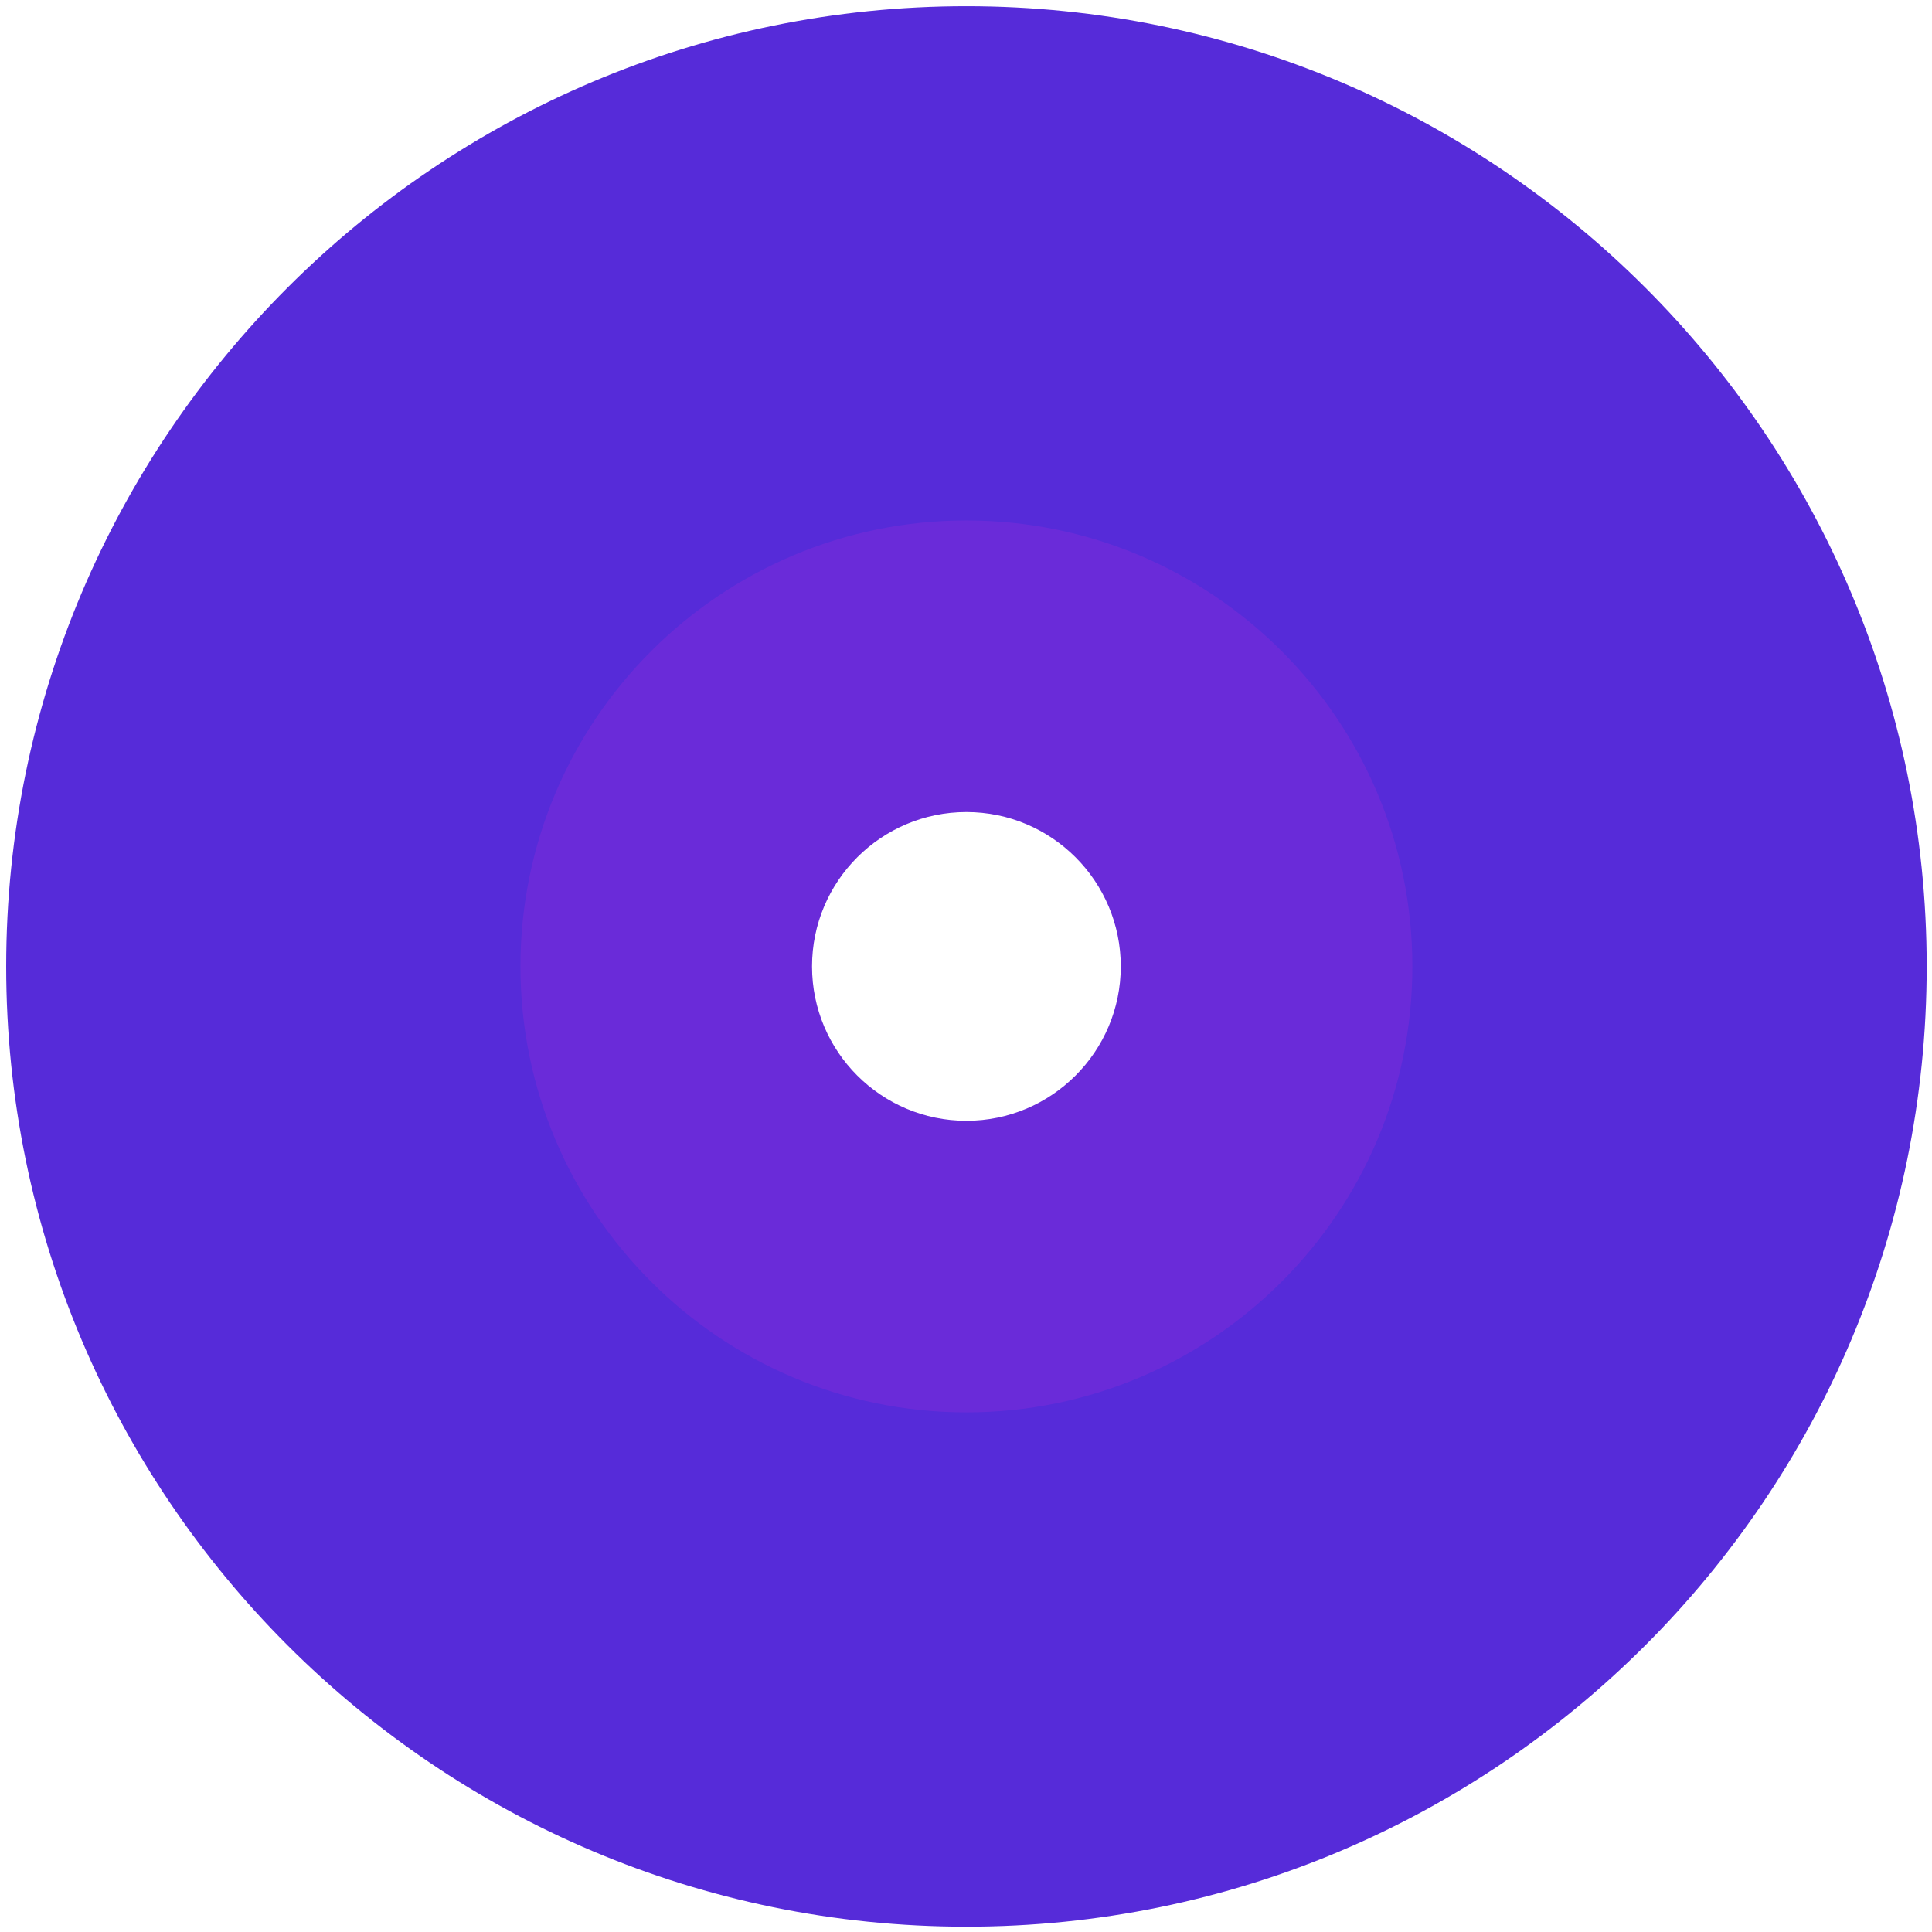
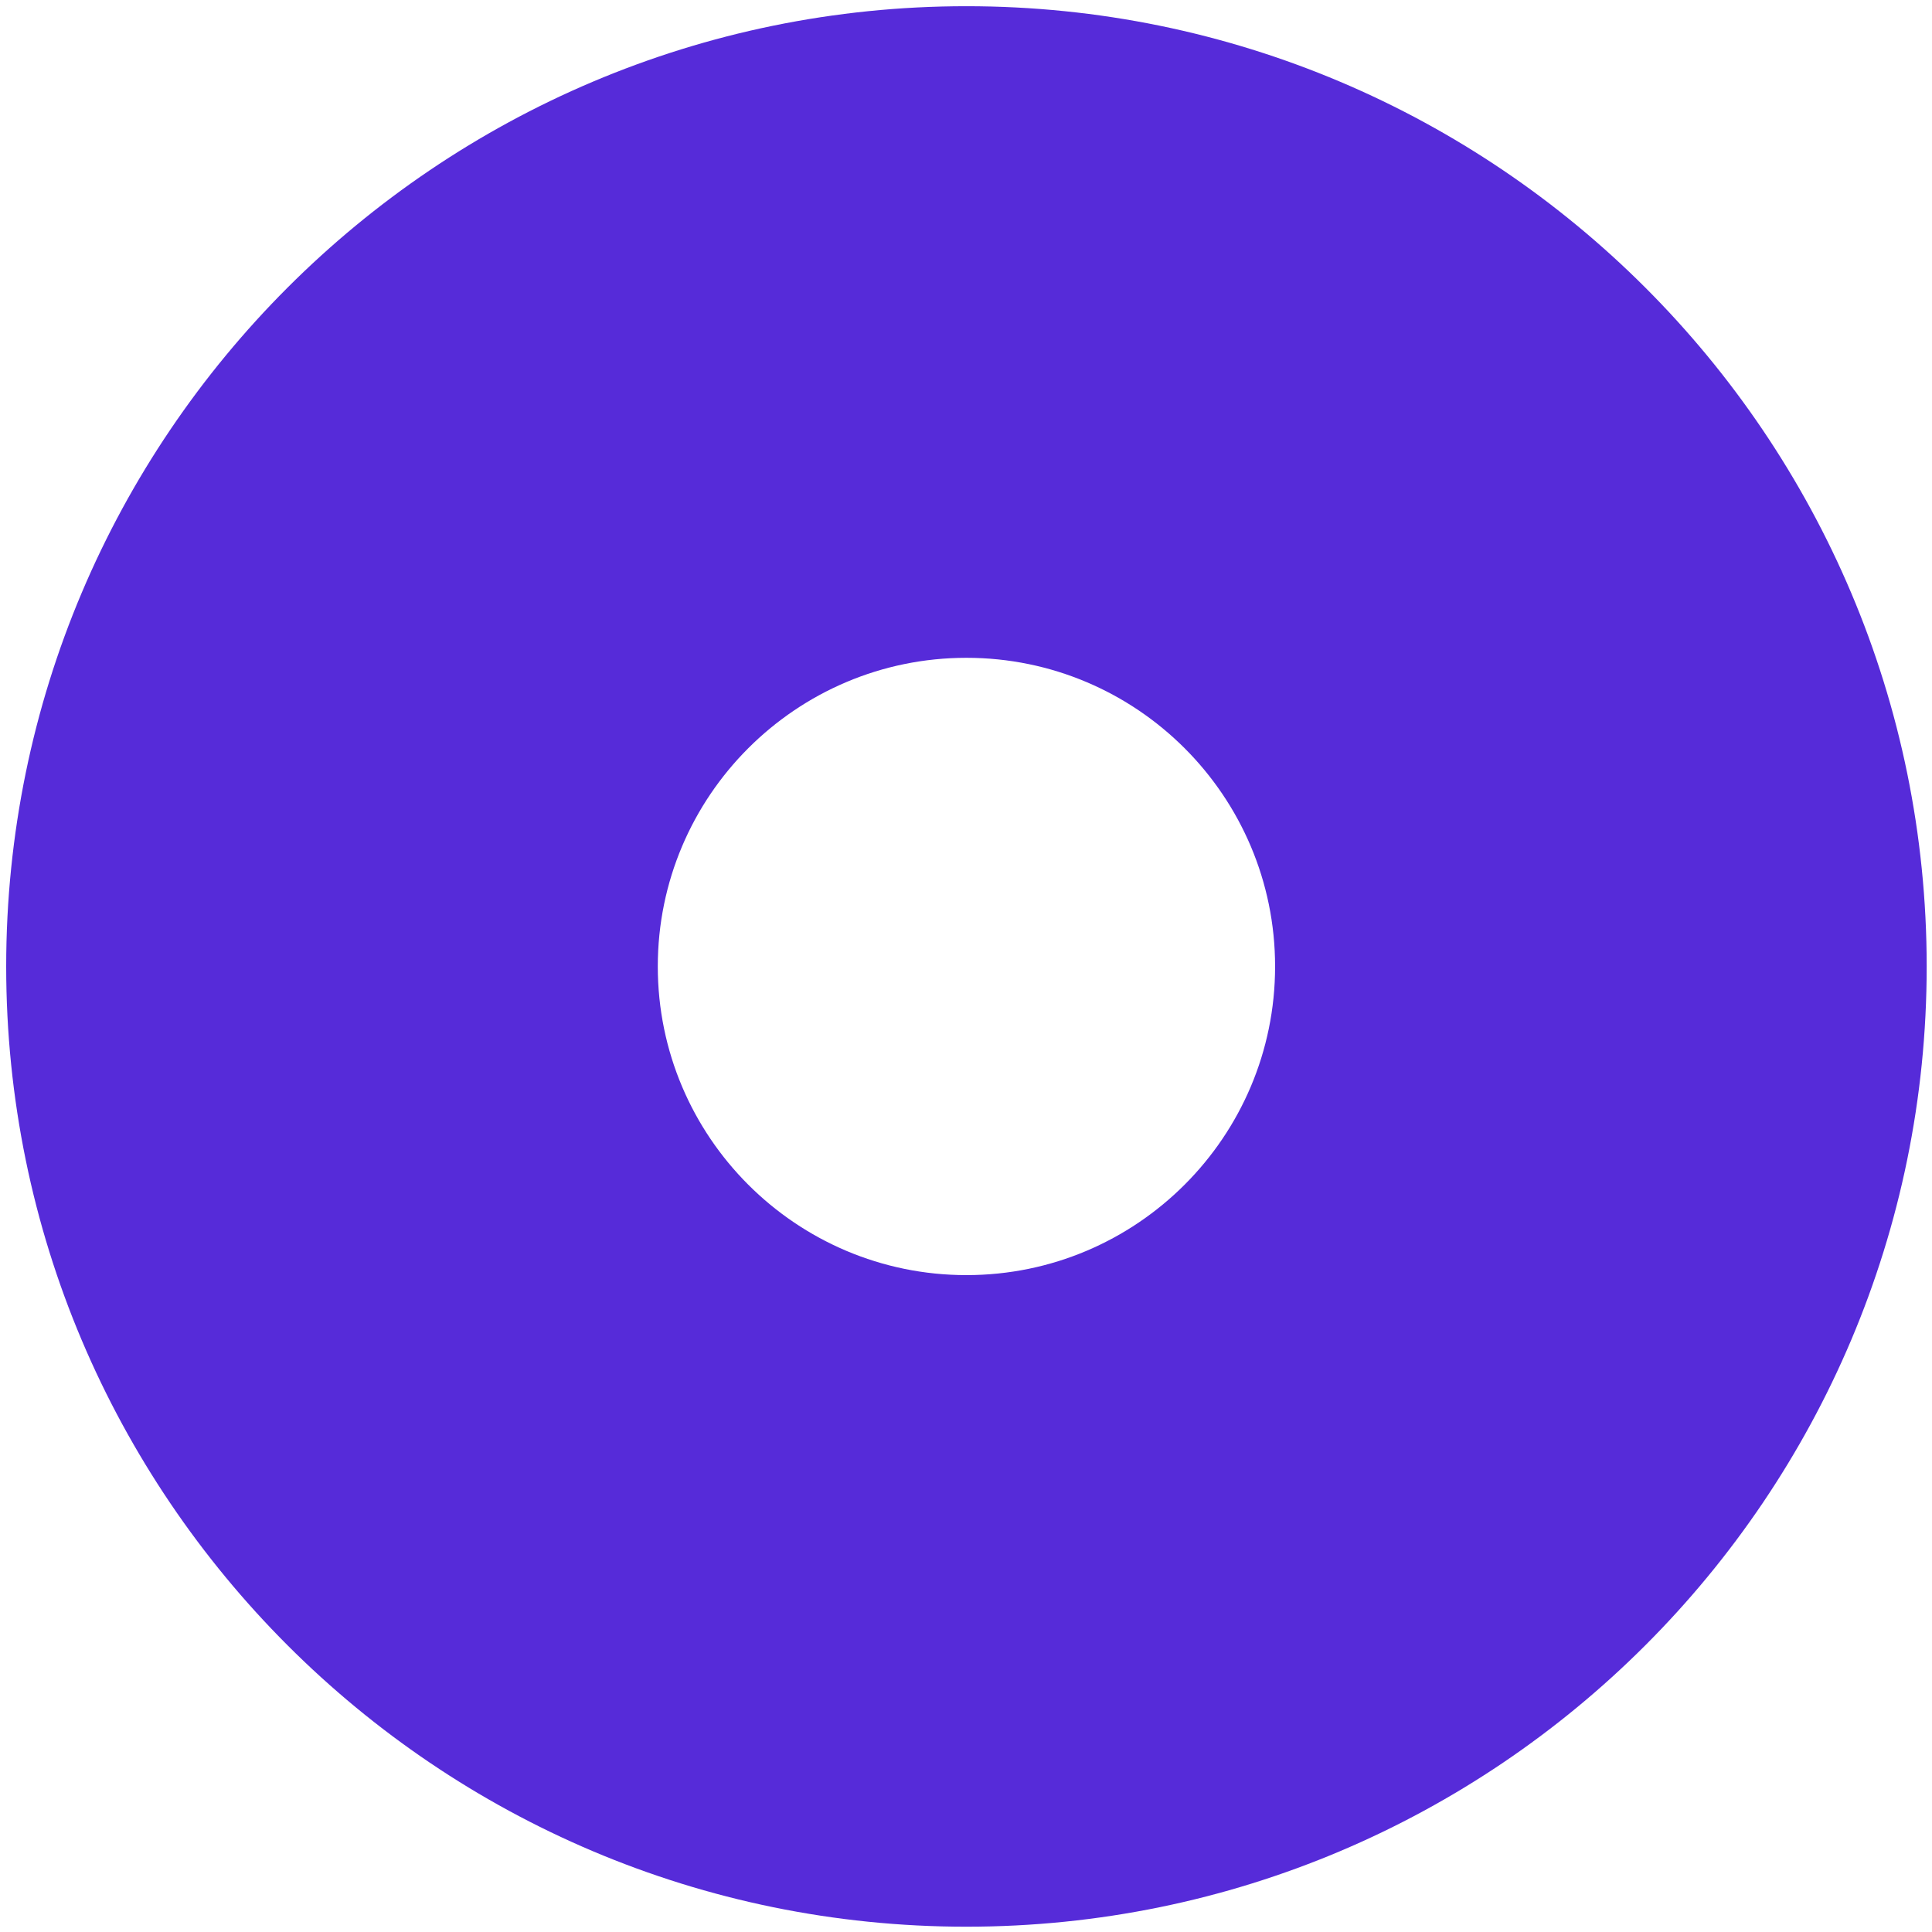
<svg xmlns="http://www.w3.org/2000/svg" width="100%" height="100%" viewBox="0 0 1600 1600" version="1.1" xml:space="preserve" style="fill-rule:evenodd;clip-rule:evenodd;stroke-linejoin:round;stroke-miterlimit:2;">
  <g transform="matrix(1.574,0,0,1.574,-417.012,-472.936)">
    <path d="M773.428,303.735C1052.28,303.735 1278.66,530.123 1278.66,808.969C1278.66,1087.82 1052.28,1314.2 773.428,1314.2C494.582,1314.2 268.194,1087.82 268.194,808.969C268.194,530.123 494.582,303.735 773.428,303.735ZM773.428,646.573C683.799,646.573 611.032,719.34 611.032,808.969C611.032,898.598 683.799,971.366 773.428,971.366C863.057,971.366 935.825,898.598 935.825,808.969C935.825,719.34 863.057,646.573 773.428,646.573Z" style="fill:rgb(86,43,217);" />
  </g>
  <g transform="matrix(0.731,0,0,0.731,234.959,208.994)">
-     <path d="M773.428,303.735C1052.28,303.735 1278.66,530.123 1278.66,808.969C1278.66,1087.82 1052.28,1314.2 773.428,1314.2C494.582,1314.2 268.194,1087.82 268.194,808.969C268.194,530.123 494.582,303.735 773.428,303.735ZM773.428,634.081C676.905,634.081 598.54,712.446 598.54,808.969C598.54,905.493 676.905,983.858 773.428,983.858C869.952,983.858 948.317,905.493 948.317,808.969C948.317,712.446 869.952,634.081 773.428,634.081Z" style="fill:rgb(106,43,217);" />
-   </g>
+     </g>
</svg>